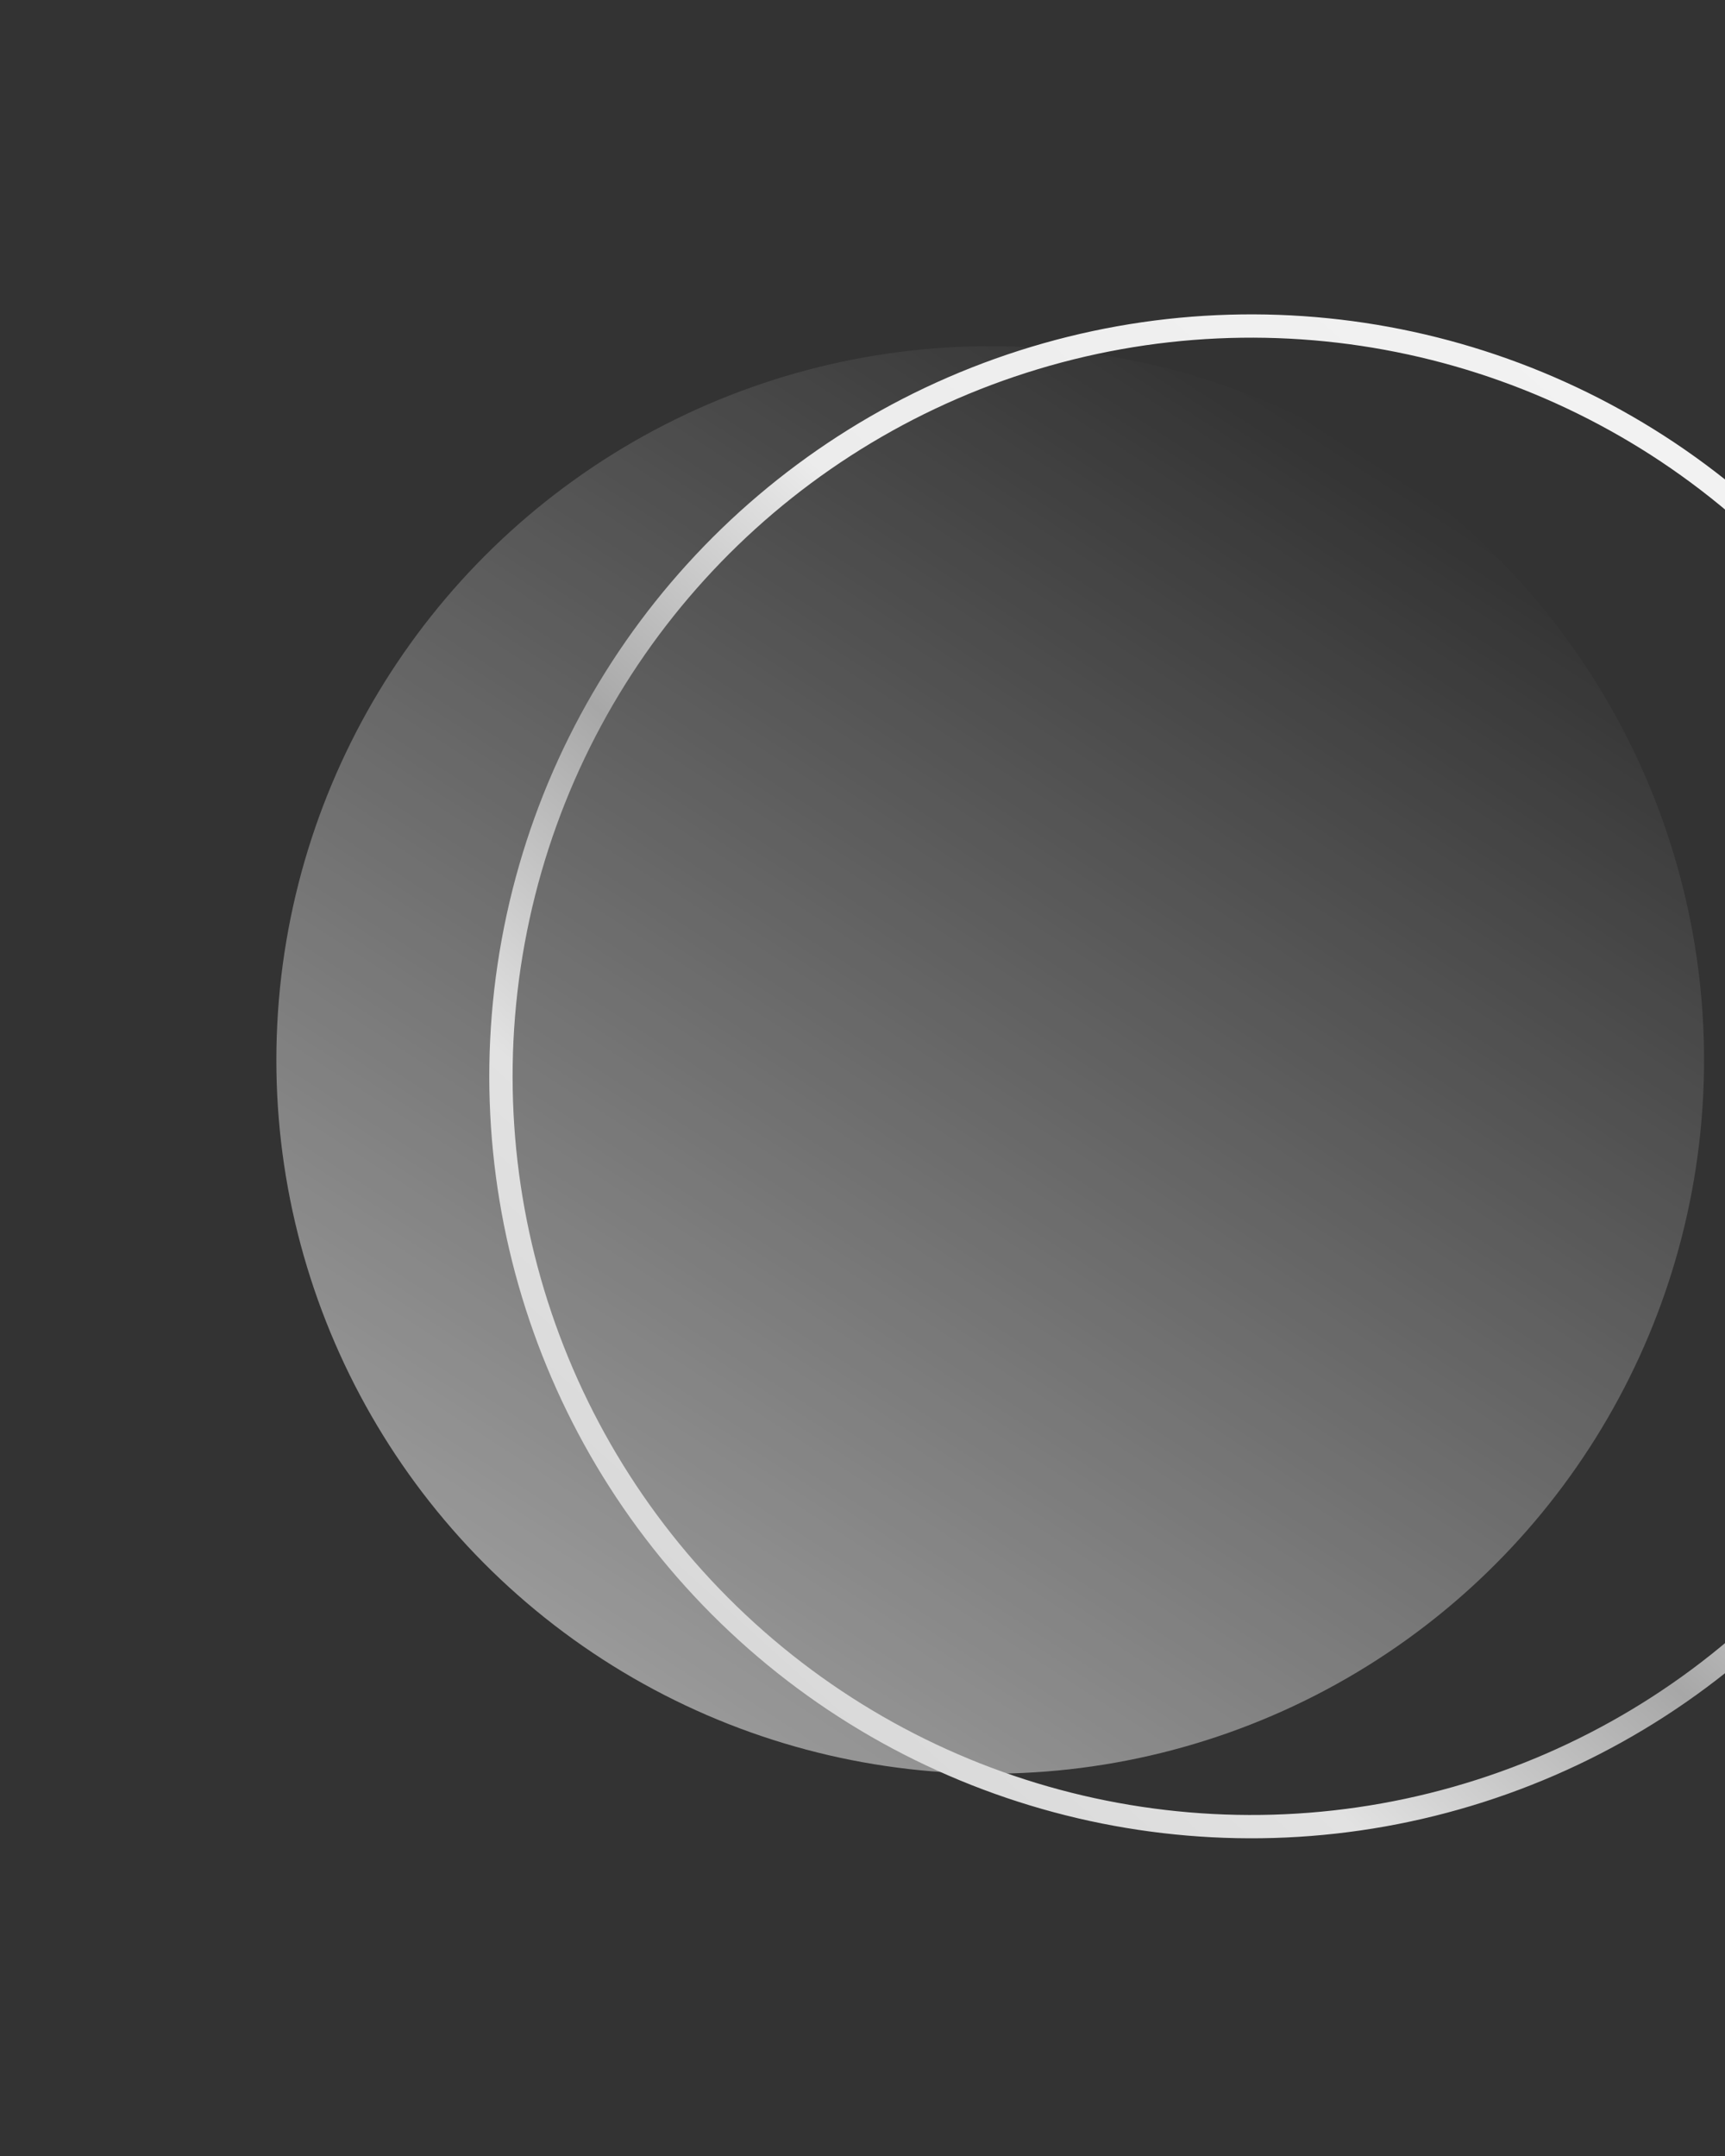
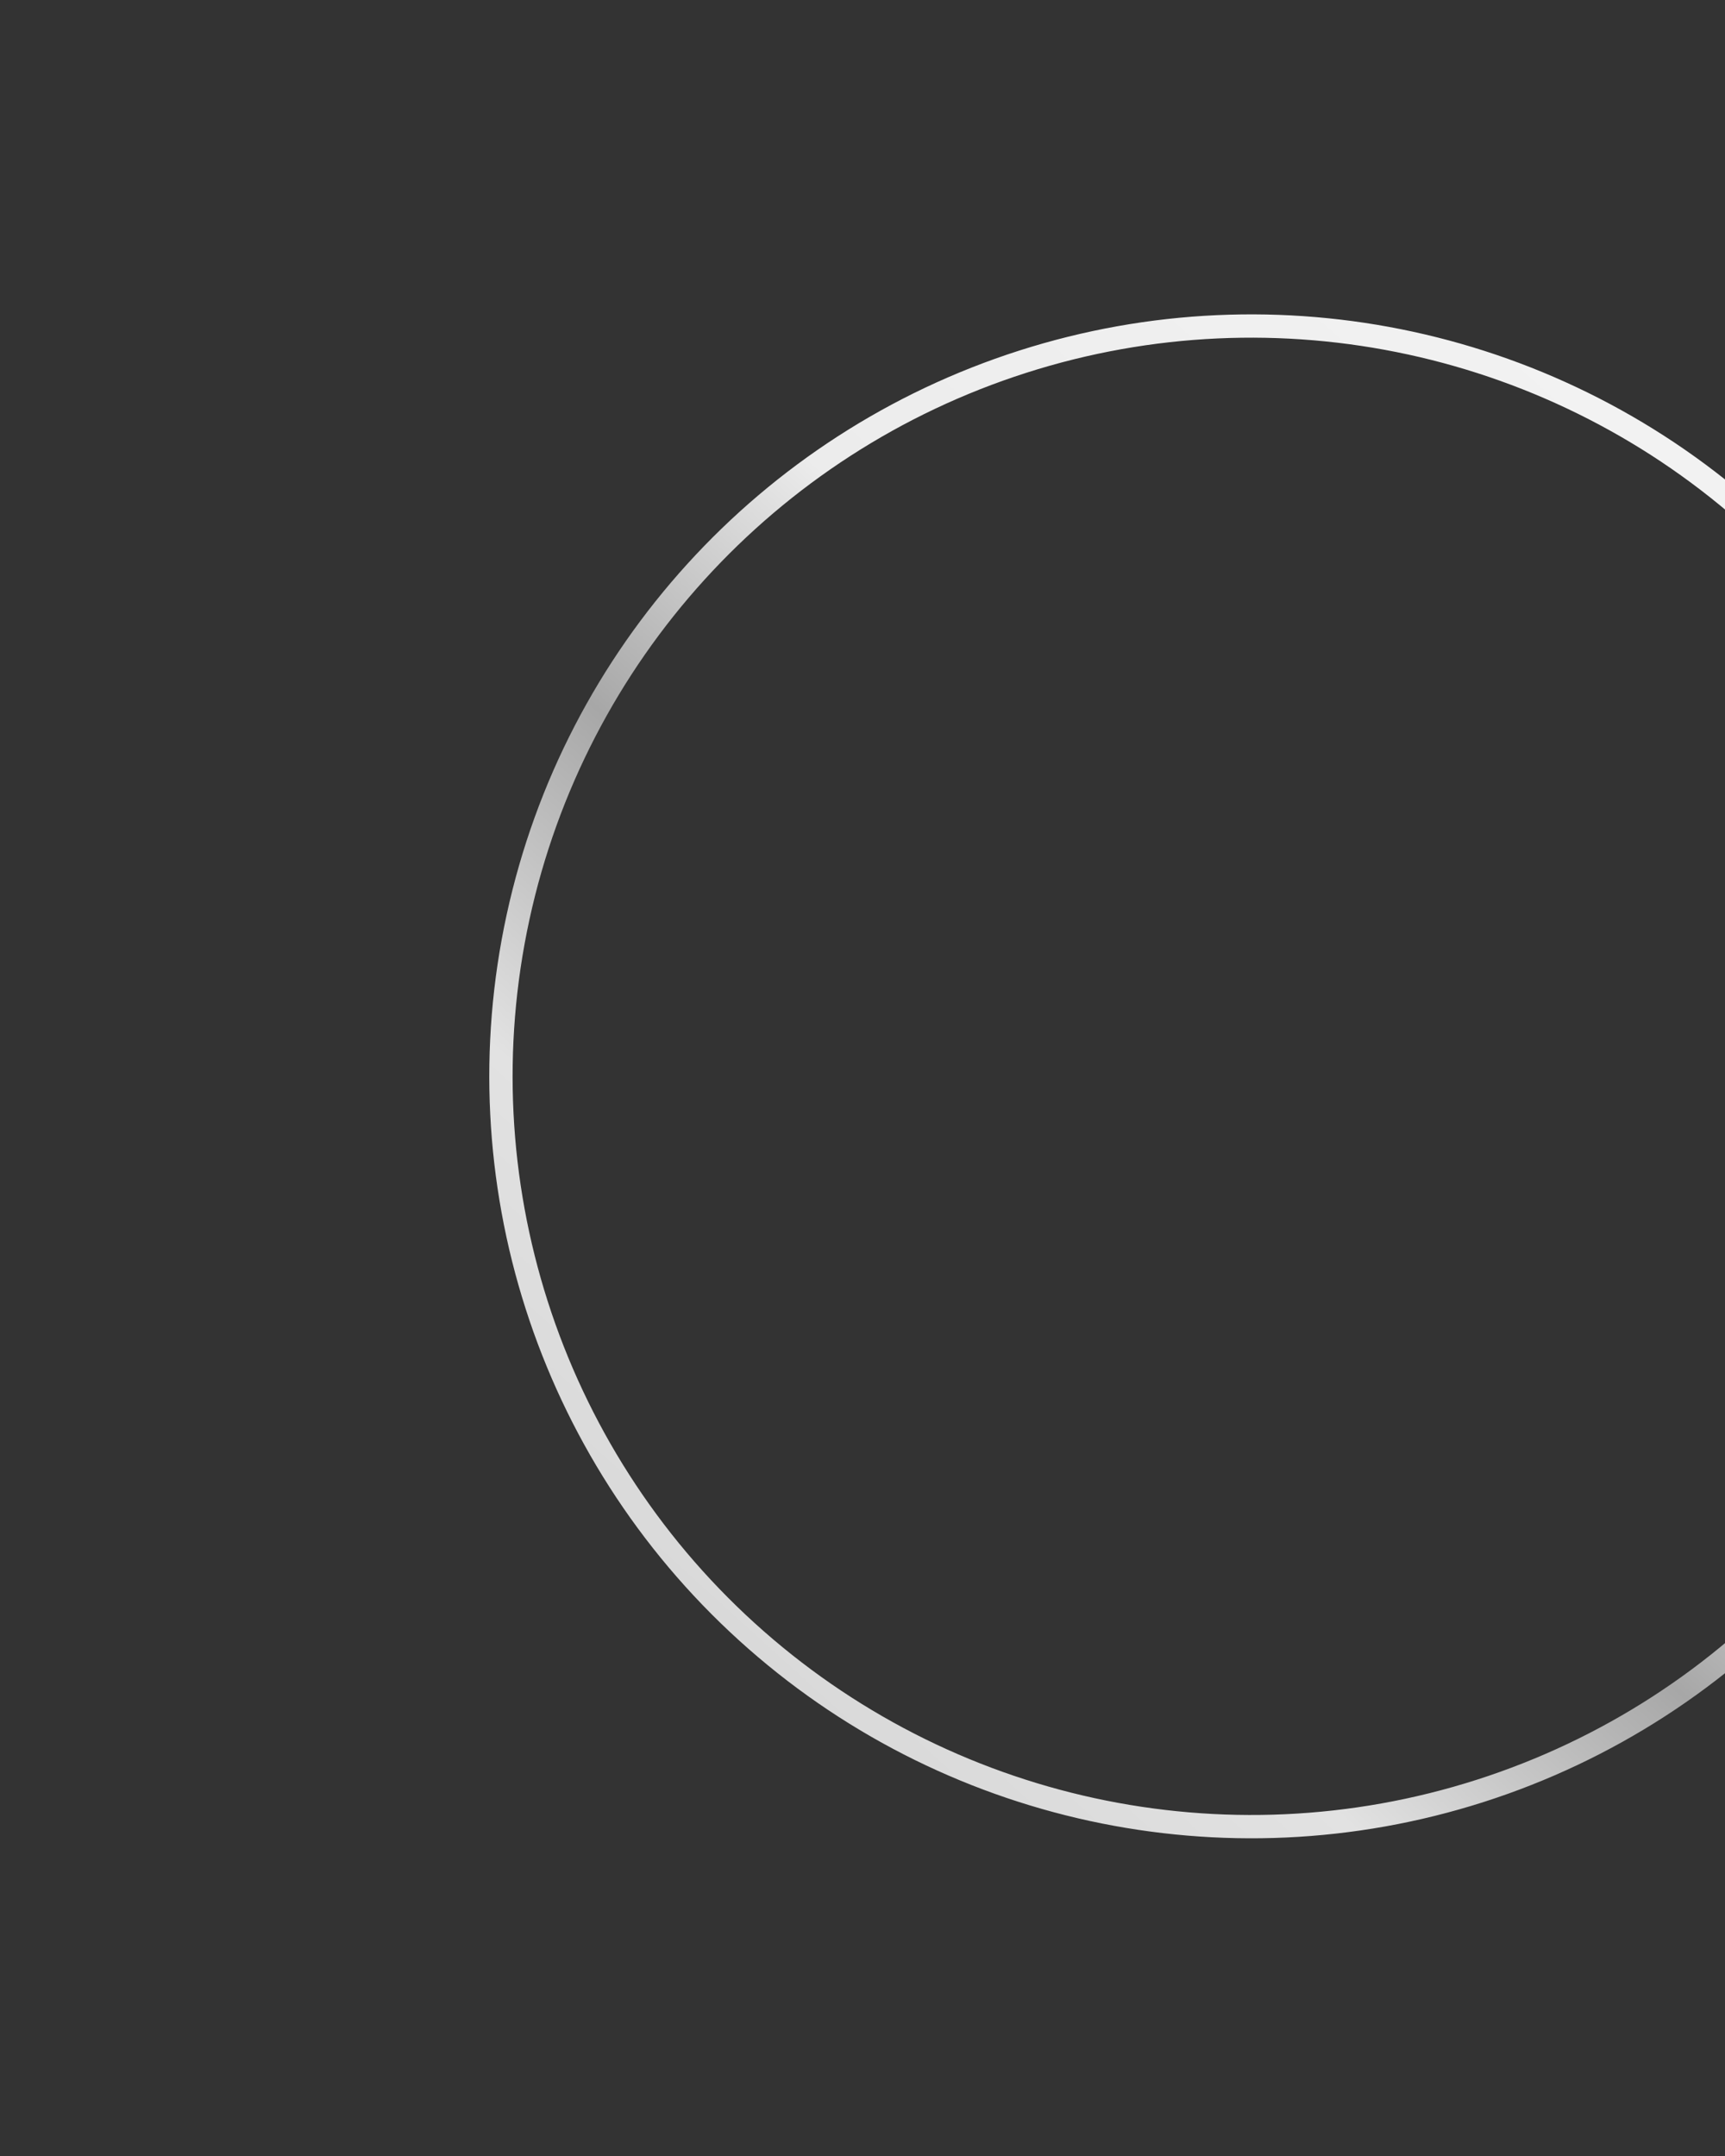
<svg xmlns="http://www.w3.org/2000/svg" width="148" height="185" viewBox="0 0 148 185" fill="none">
  <rect x="0" y="0" width="148" height="185" fill="#333333" stroke="none" />
-   <circle cx="84.957" cy="90.951" r="61.246" transform="rotate(122.892 84.957 90.951)" fill="url(#paint0_linear_439_102)" fill-opacity="0.5" />
  <circle cx="107.362" cy="92.357" r="64.381" transform="rotate(-47.745 107.362 92.357)" stroke="url(#paint1_linear_439_102)" stroke-width="2" />
  <defs>
    <linearGradient id="paint0_linear_439_102" x1="23.711" y1="90.951" x2="146.203" y2="90.951" gradientUnits="userSpaceOnUse">
      <stop stop-color="white" stop-opacity="0" />
      <stop offset="1" stop-color="white" />
    </linearGradient>
    <linearGradient id="paint1_linear_439_102" x1="41.981" y1="92.357" x2="172.743" y2="92.357" gradientUnits="userSpaceOnUse">
      <stop stop-color="#D9D9D9" />
      <stop offset="0.18" stop-color="#E2E2E2" />
      <stop offset="0.39" stop-color="#A7A7A7" />
      <stop offset="0.605" stop-color="#ECECEC" />
      <stop offset="0.995" stop-color="#F2F2F2" />
    </linearGradient>
  </defs>
</svg>